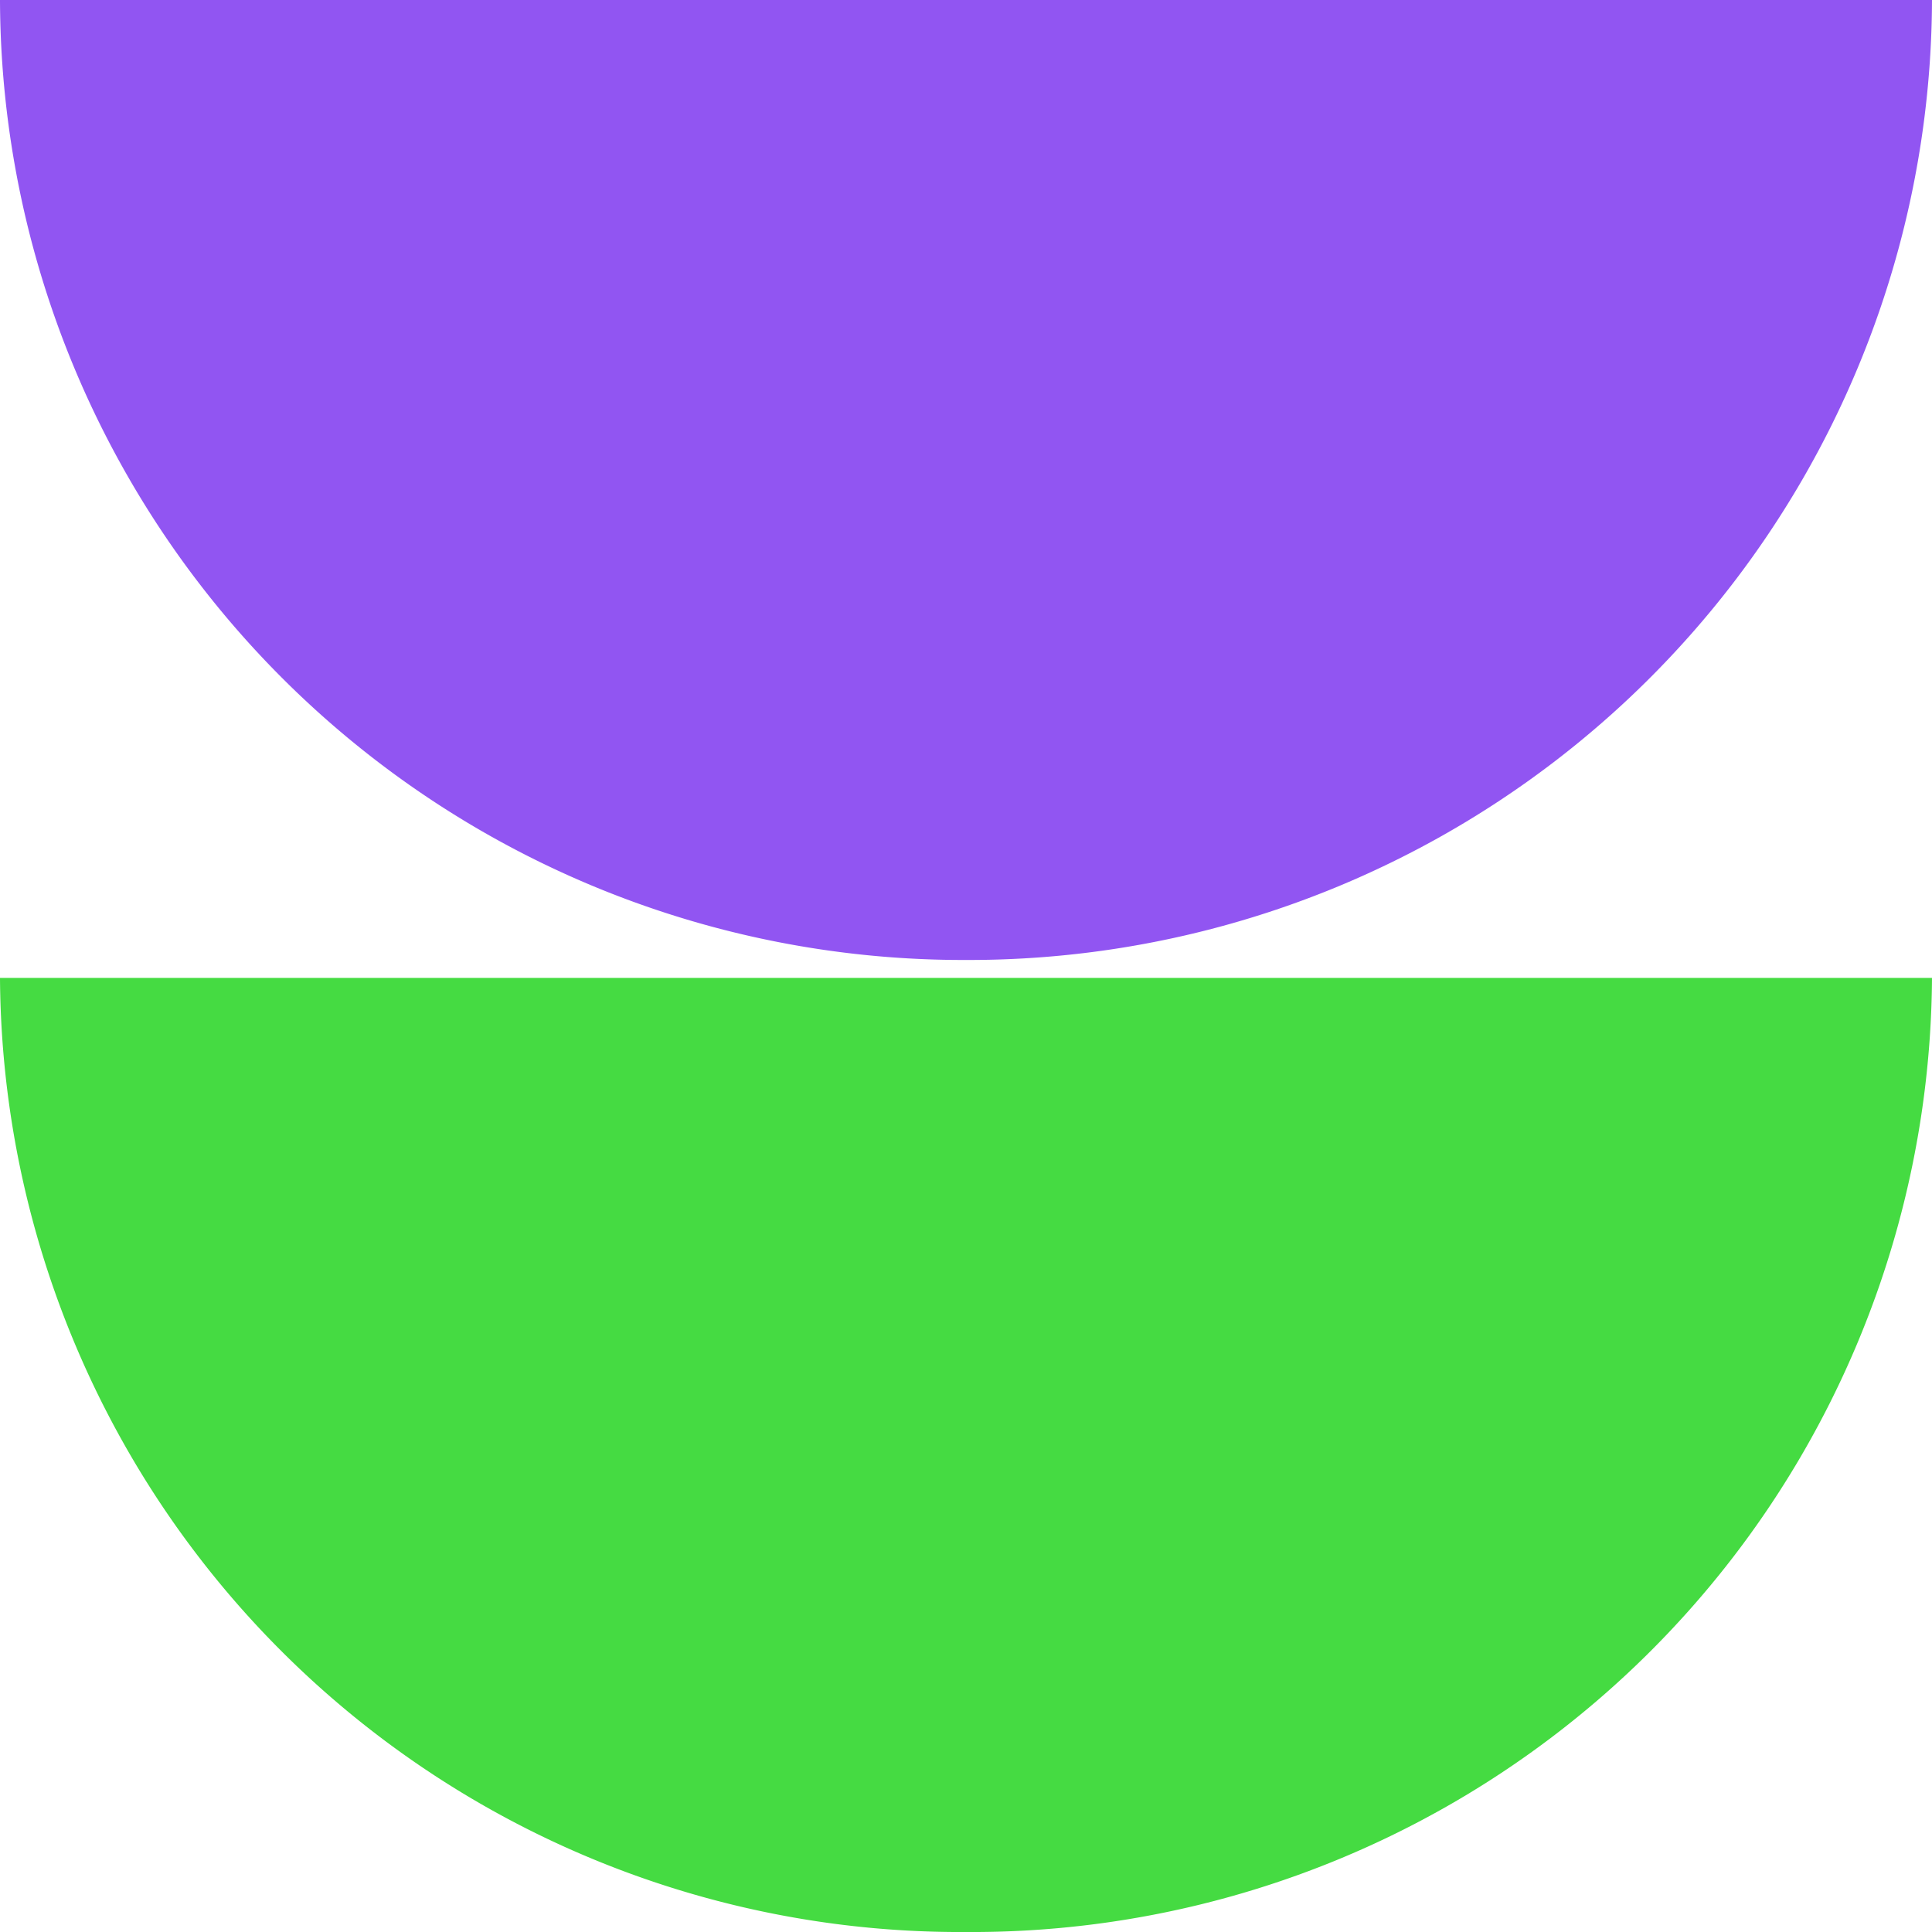
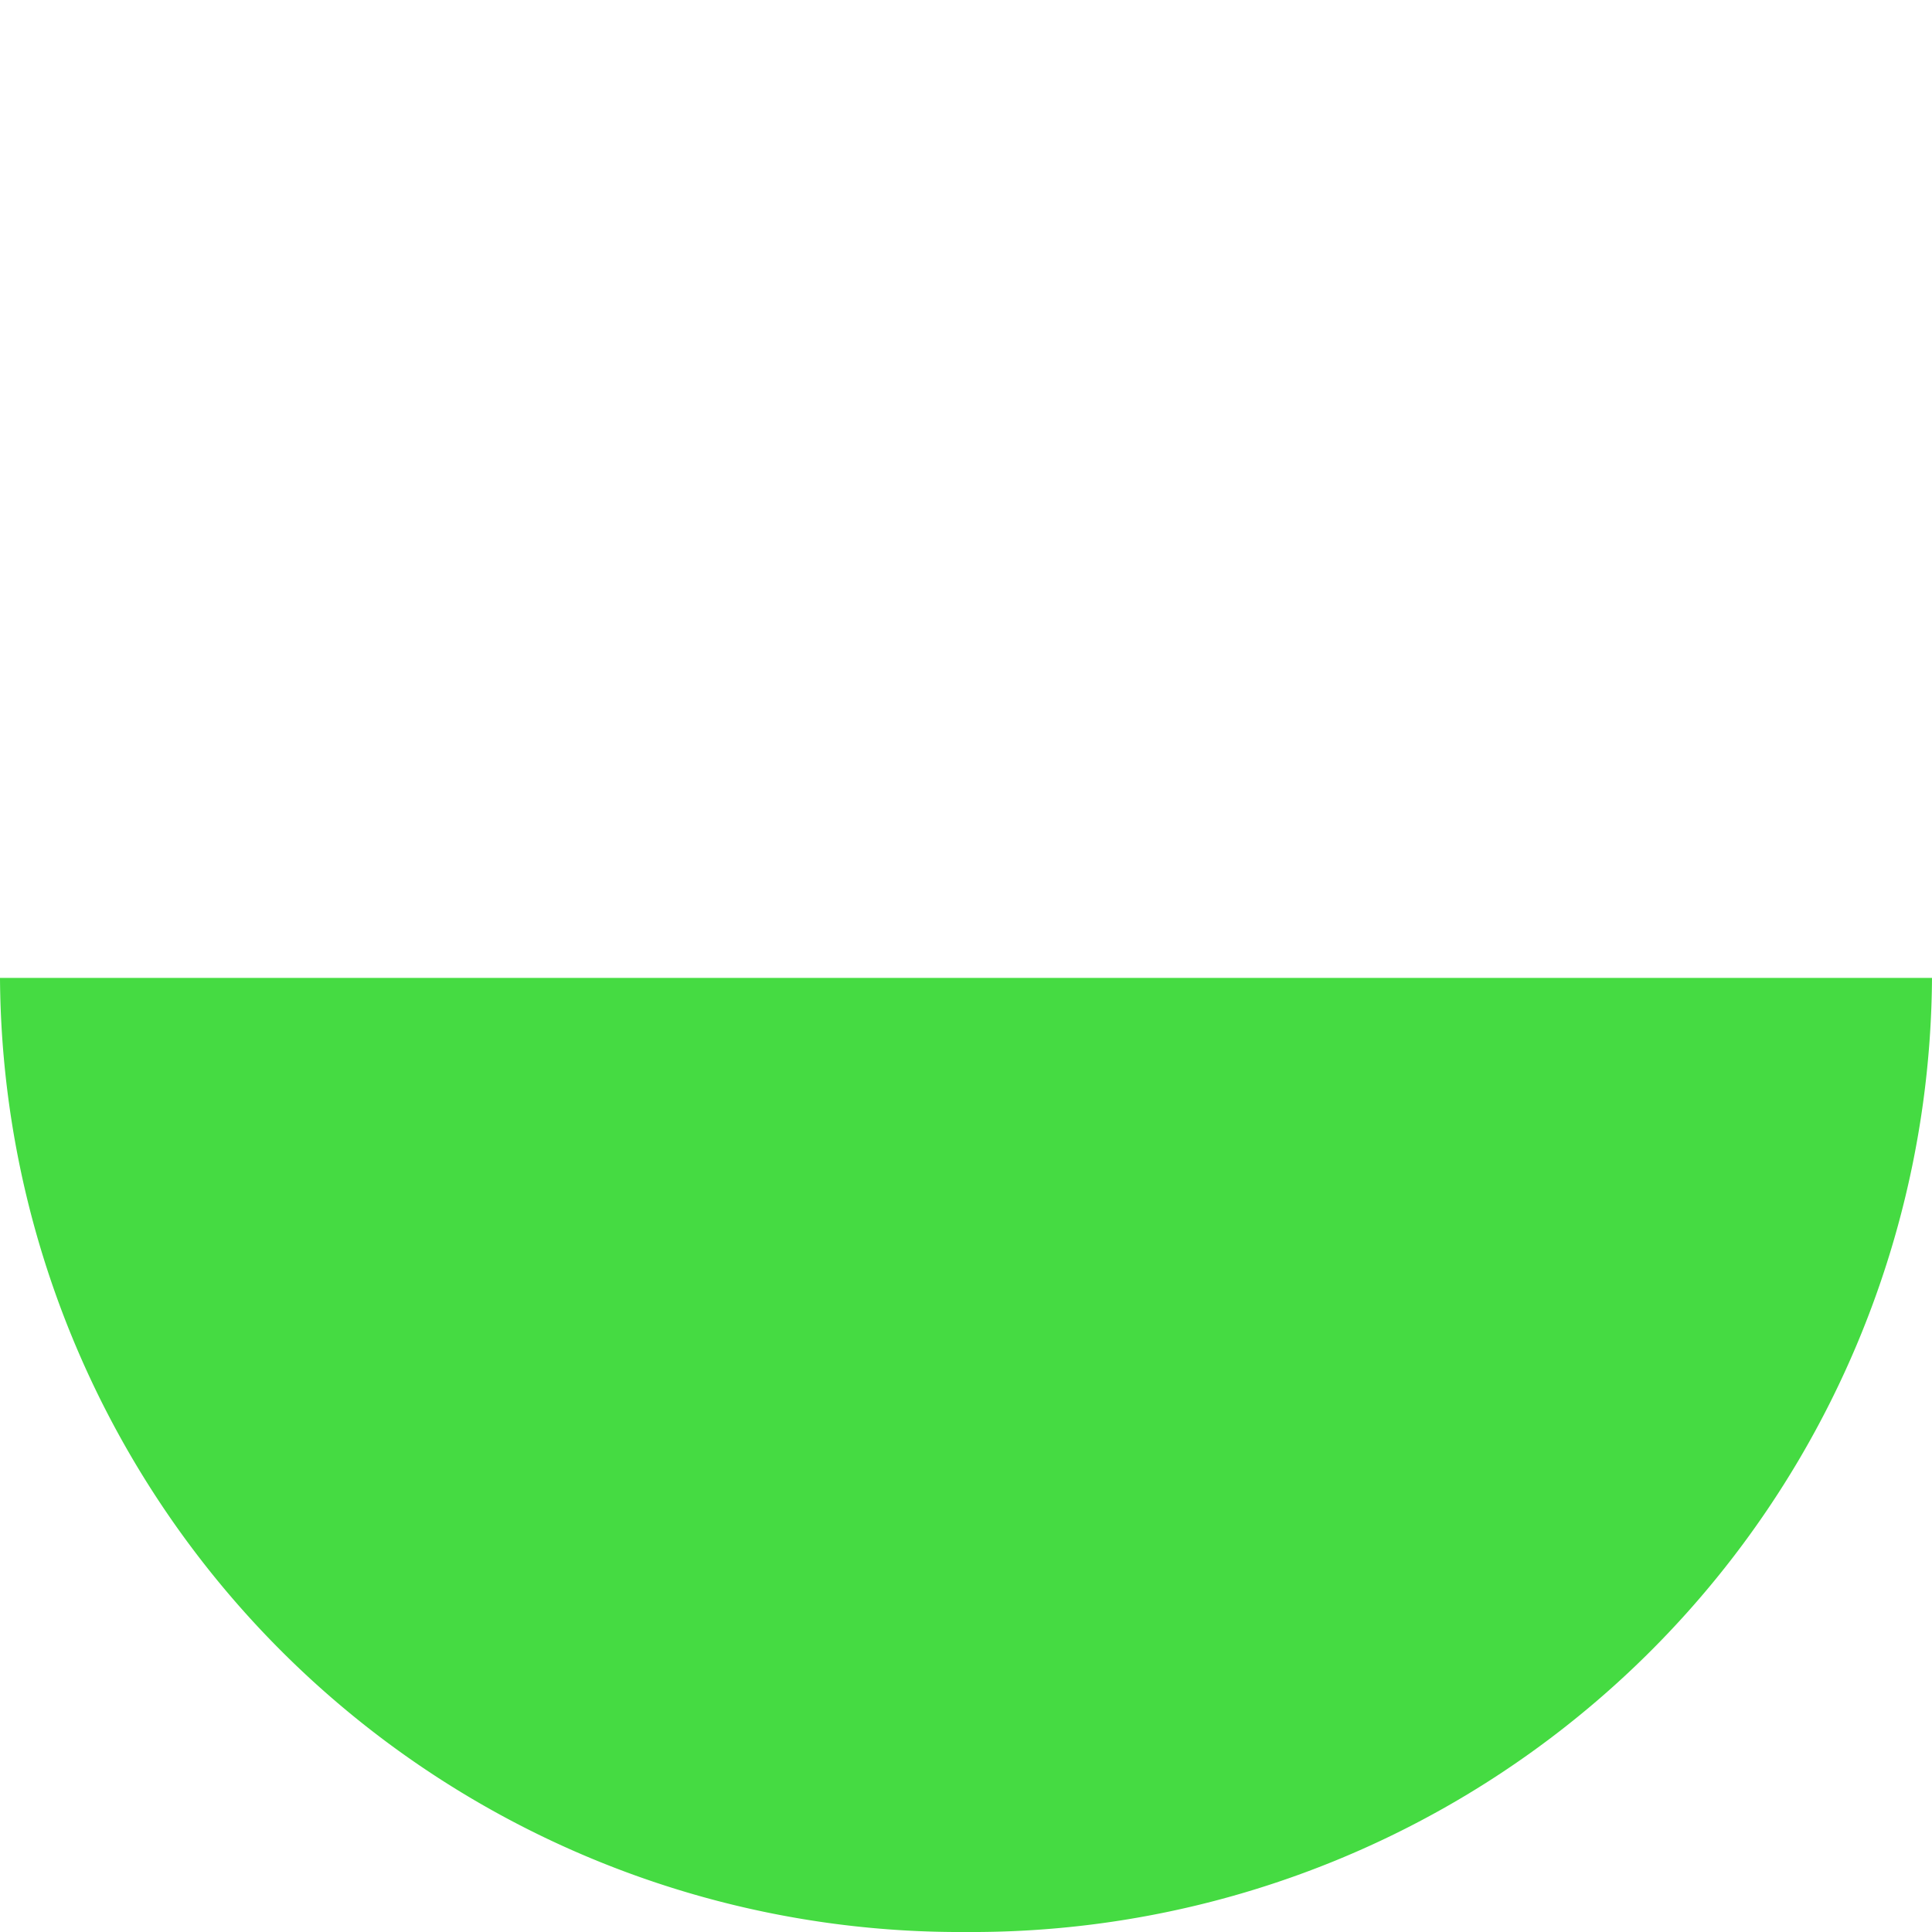
<svg xmlns="http://www.w3.org/2000/svg" width="64" height="64" viewBox="0 0 64 64">
  <g id="branding" transform="translate(-767.999 -1328)">
-     <path id="Path_18" data-name="Path 18" d="M453,323.8A31.9,31.9,0,0,0,485,292H421A31.9,31.9,0,0,0,453,323.8Z" transform="translate(346.999 1036)" fill="#9155f2" />
    <path id="Path_19" data-name="Path 19" d="M453,356a31.8,31.8,0,0,0,32-31.605H421A31.8,31.8,0,0,0,453,356Z" transform="translate(346.999 1036)" fill="#45db42" />
  </g>
</svg>